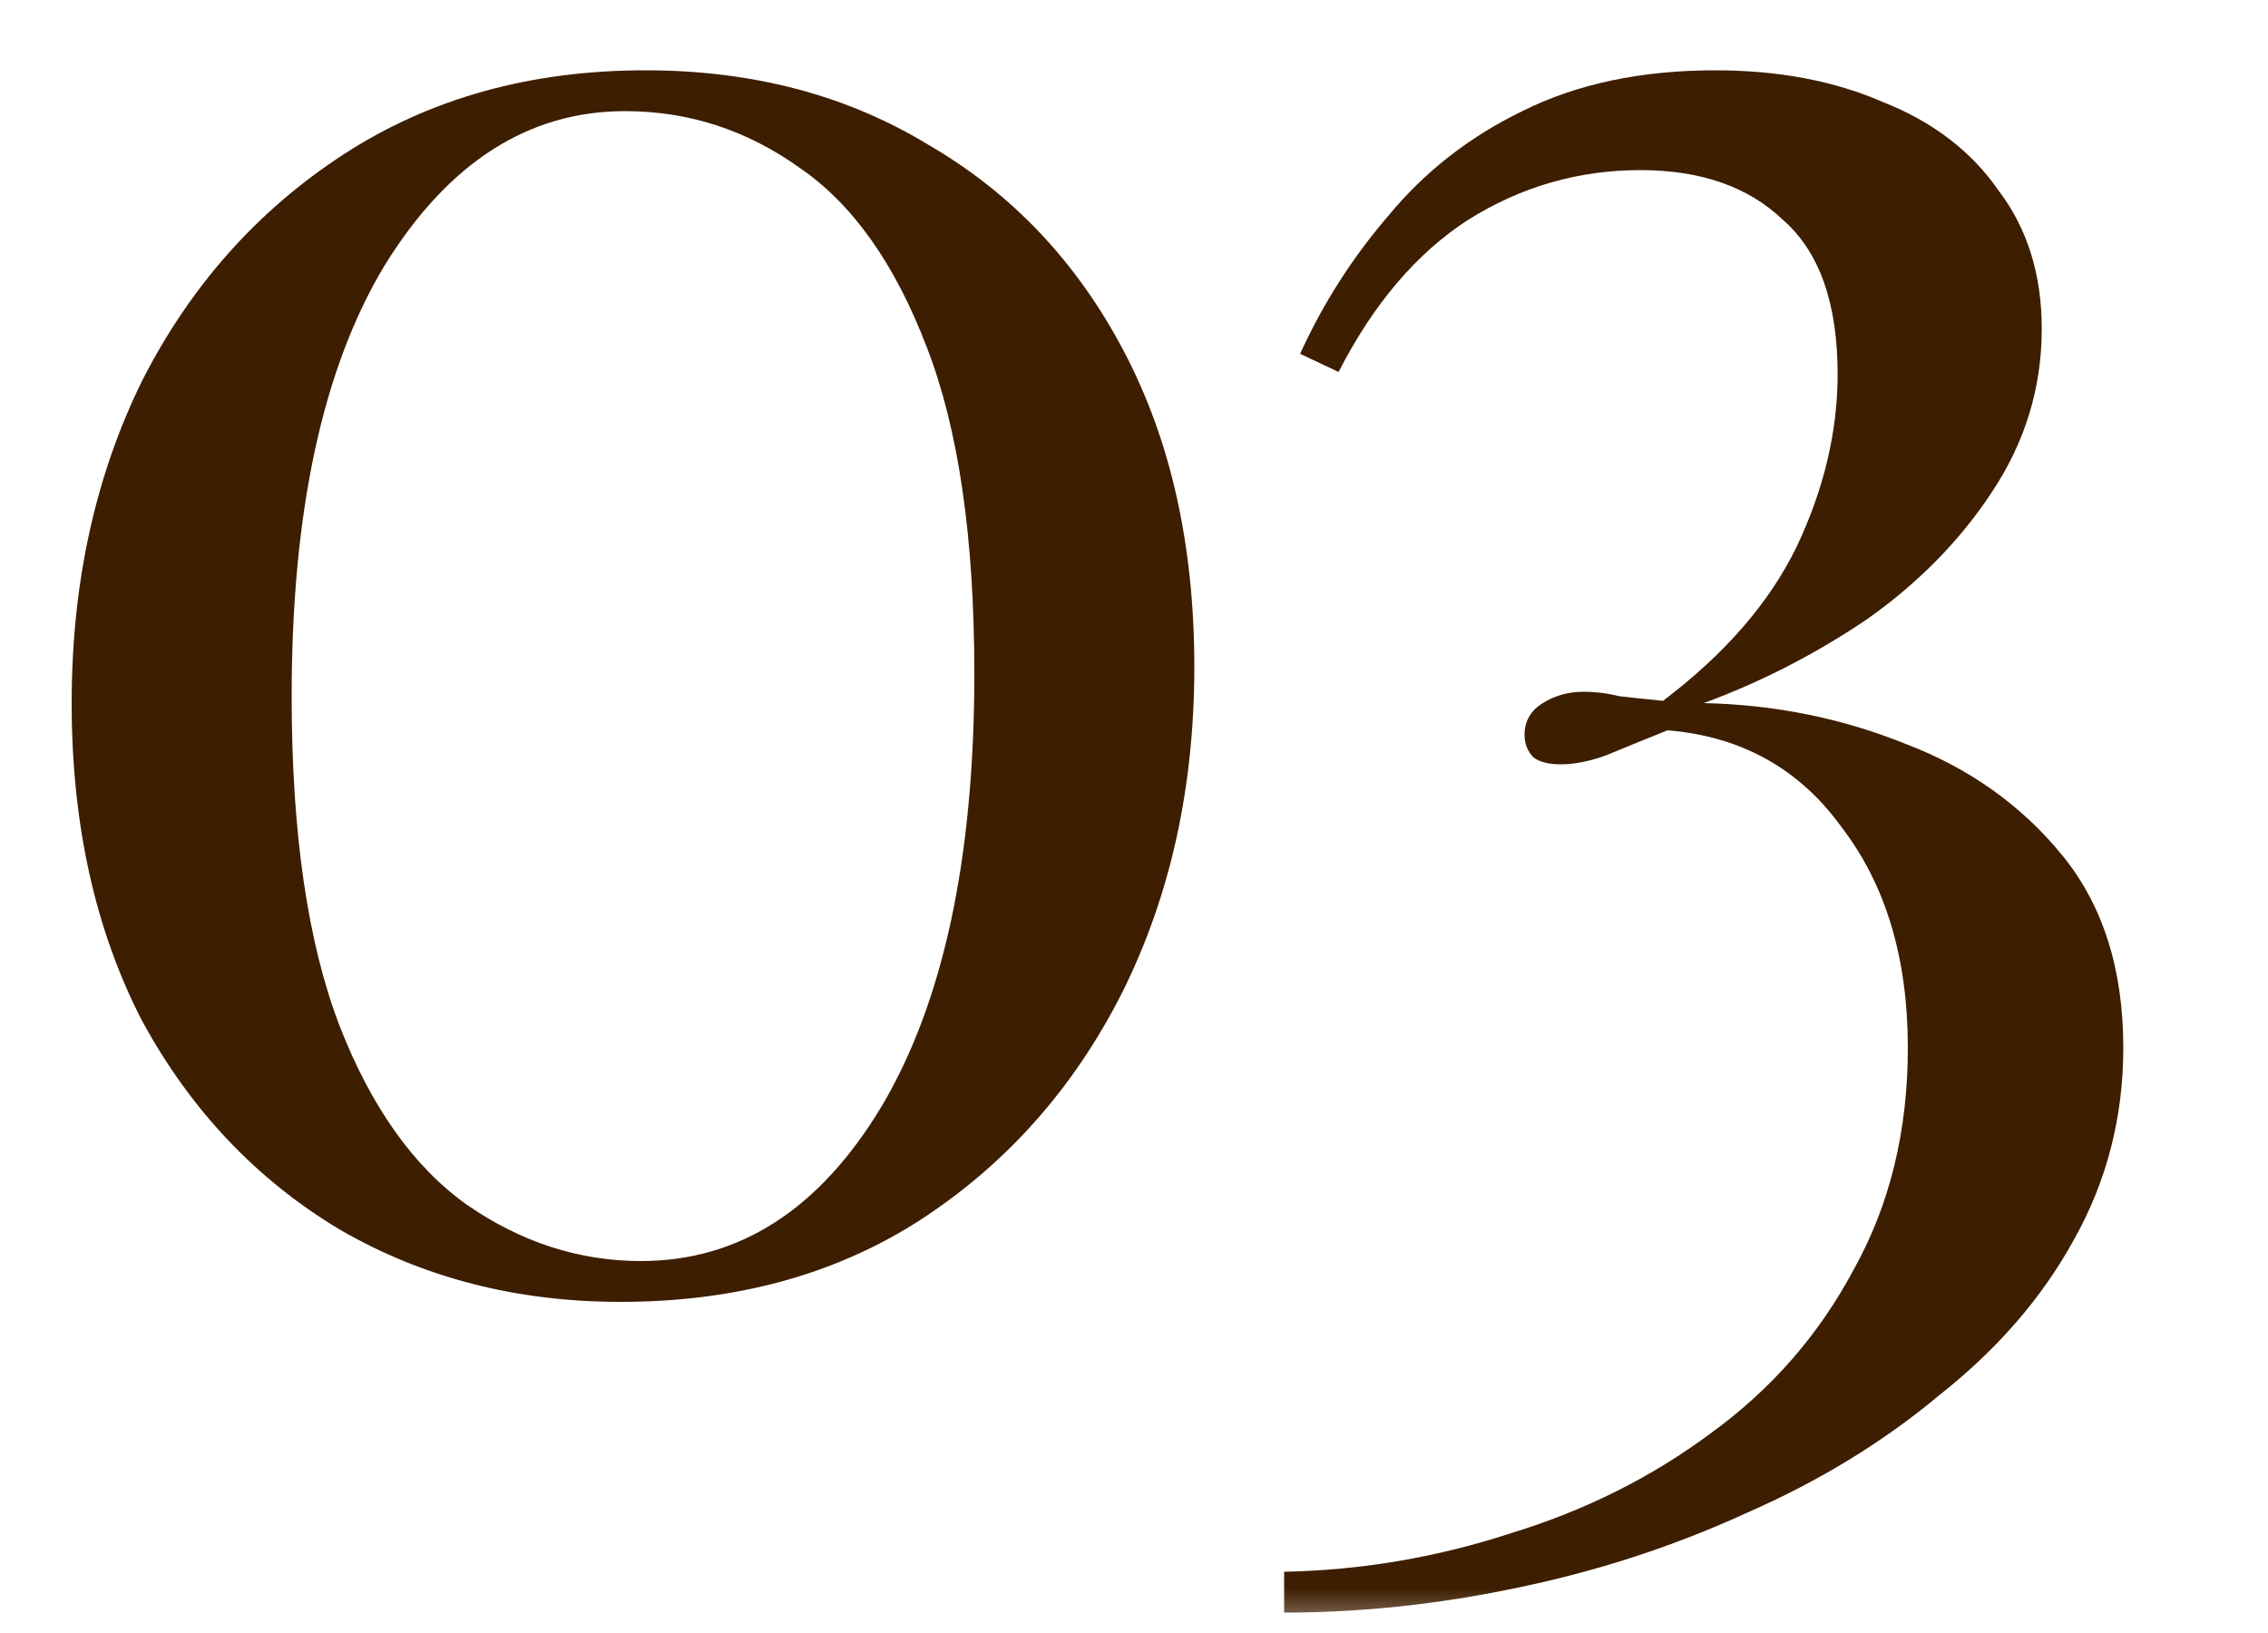
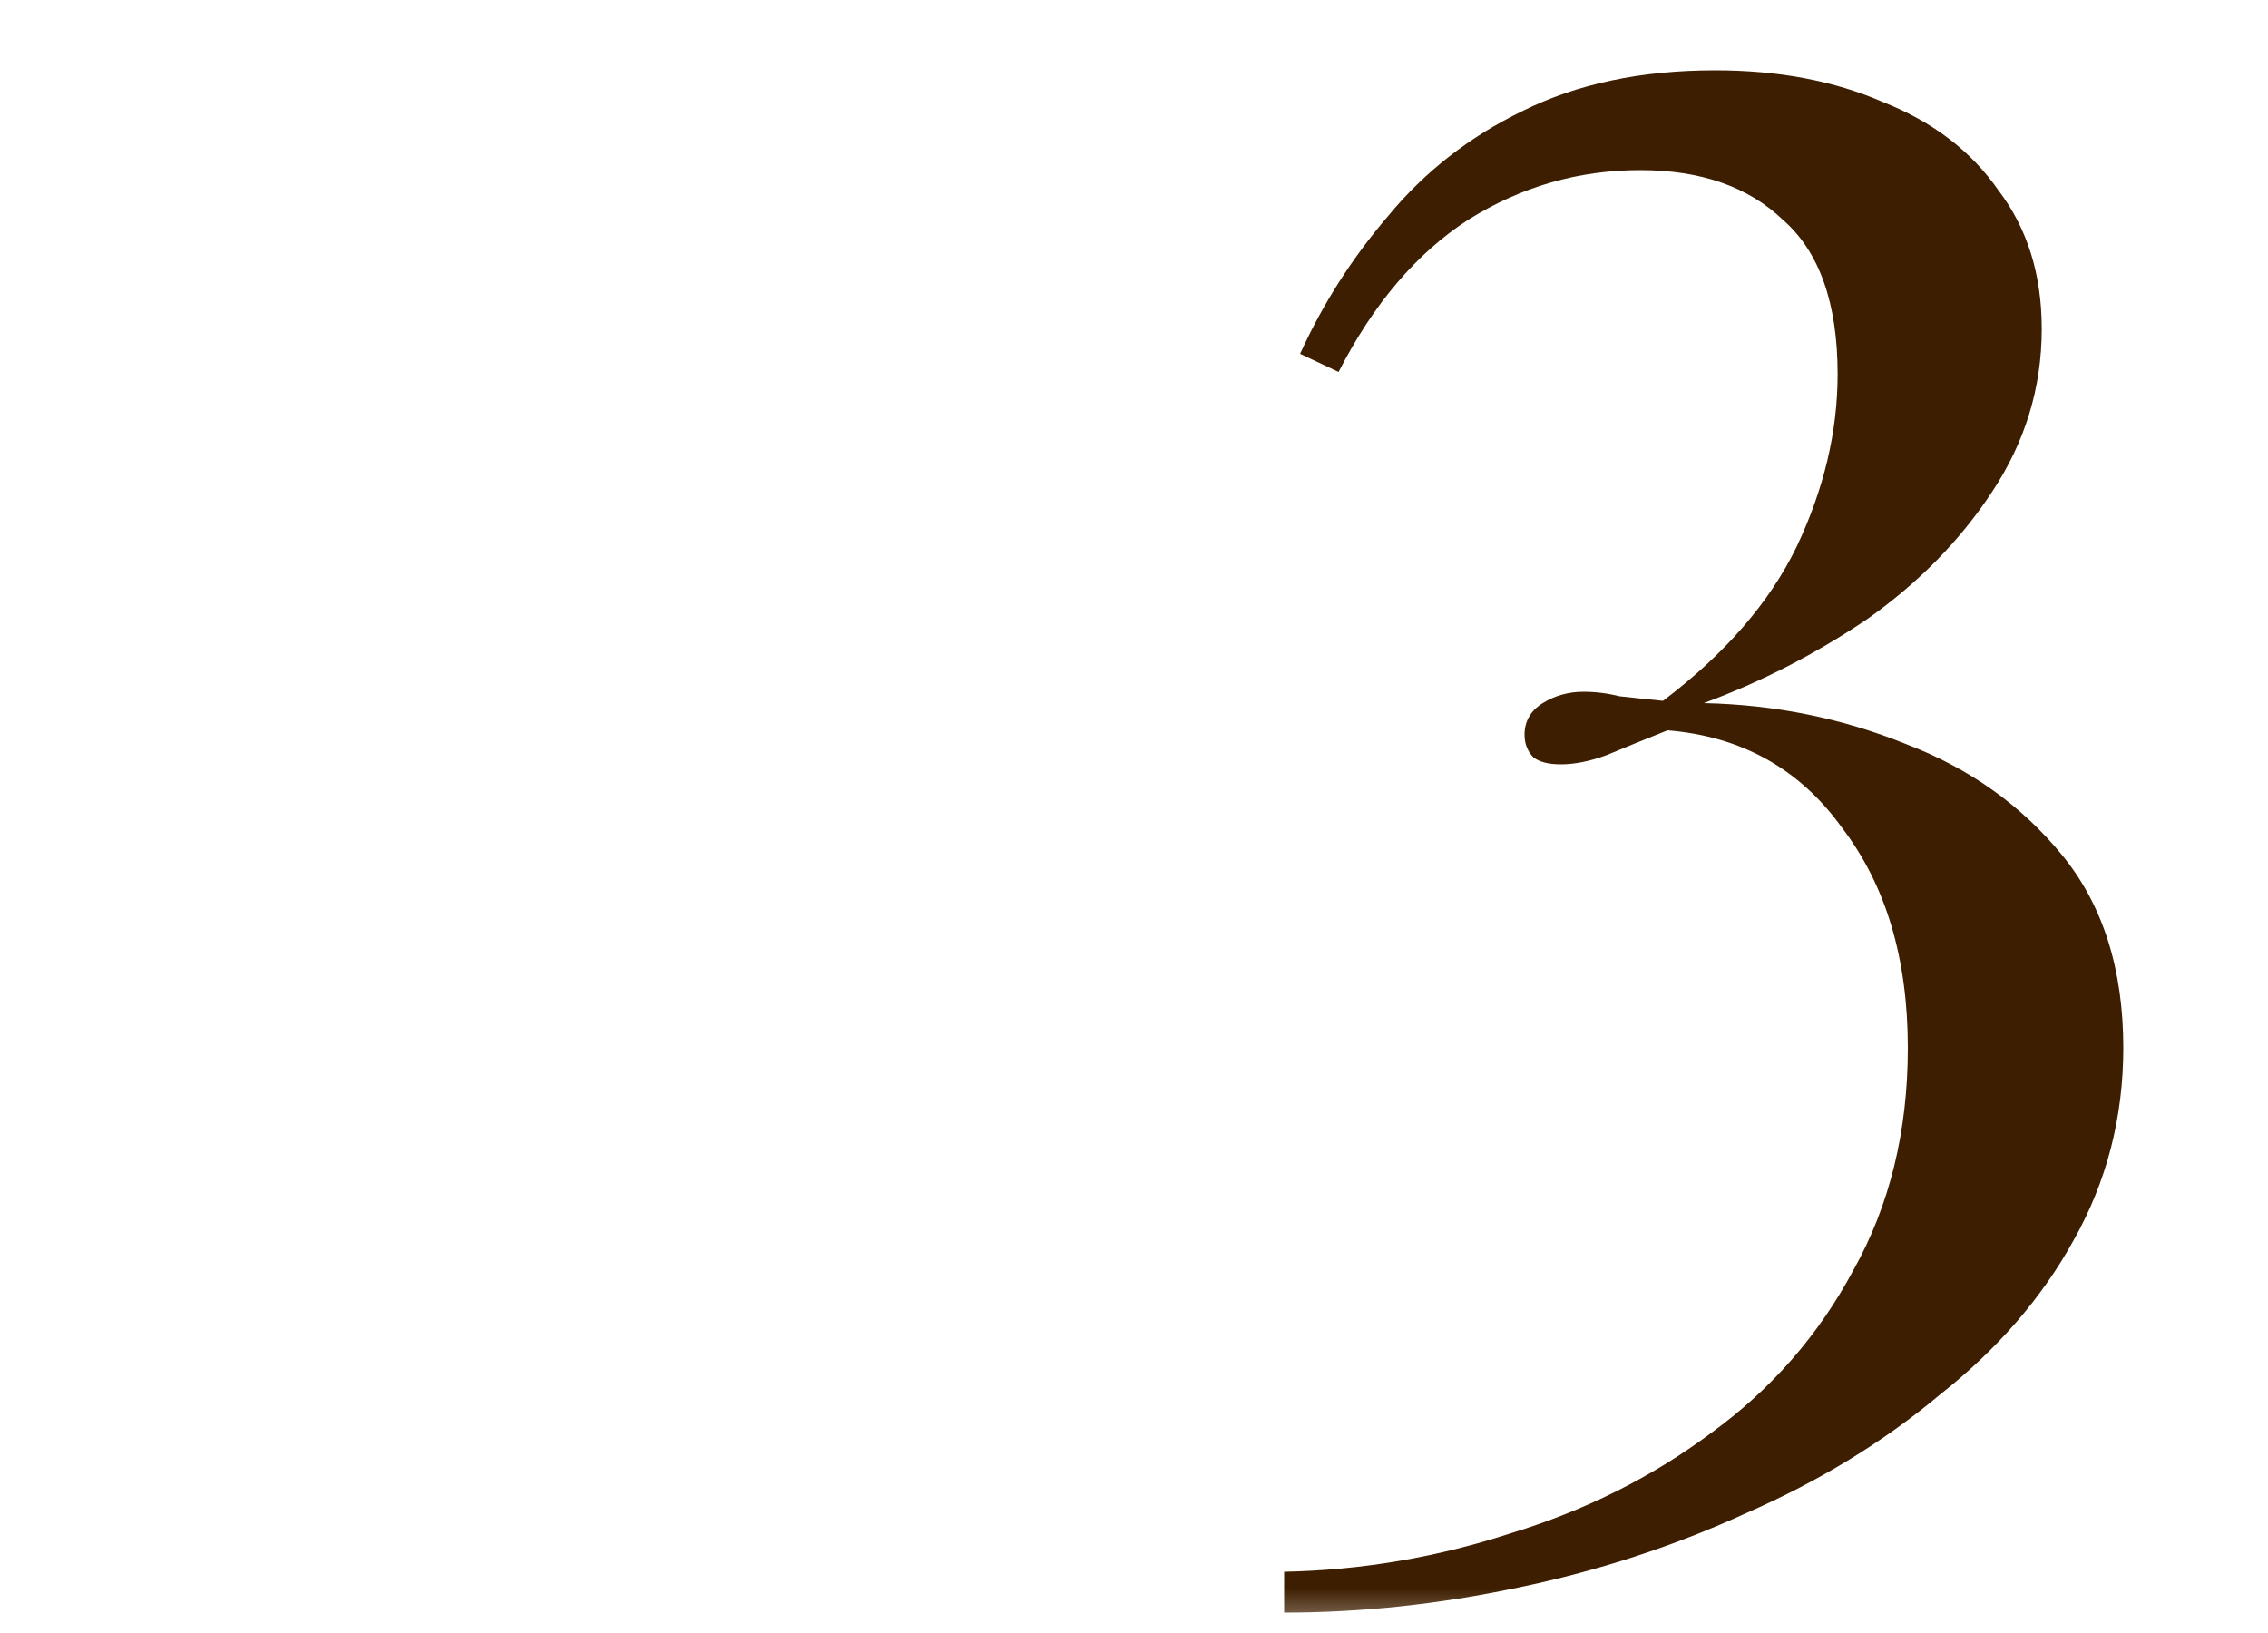
<svg xmlns="http://www.w3.org/2000/svg" width="25" height="18" viewBox="0 0 25 18" fill="none">
  <mask id="mask0_9134_874" style="mask-type:alpha" maskUnits="userSpaceOnUse" x="0" y="0" width="25" height="18">
    <rect width="25" height="18" fill="#D9D9D9" />
  </mask>
  <g mask="url(#mask0_9134_874)">
    <path d="M18.905 0.775C19.605 0.775 20.222 0.892 20.756 1.125C21.305 1.342 21.73 1.667 22.03 2.1C22.347 2.517 22.506 3.025 22.506 3.625C22.506 4.275 22.322 4.875 21.956 5.425C21.605 5.958 21.147 6.425 20.581 6.825C20.014 7.208 19.414 7.517 18.78 7.75C19.564 7.767 20.305 7.917 21.006 8.2C21.706 8.467 22.28 8.875 22.73 9.425C23.18 9.975 23.405 10.683 23.405 11.55C23.405 12.317 23.222 13.025 22.855 13.675C22.506 14.308 22.014 14.875 21.381 15.375C20.764 15.892 20.055 16.325 19.256 16.675C18.456 17.042 17.614 17.317 16.73 17.5C15.864 17.683 15.005 17.775 14.155 17.775V17.325C15.005 17.308 15.839 17.167 16.655 16.9C17.472 16.65 18.206 16.283 18.855 15.8C19.522 15.317 20.047 14.717 20.43 14C20.831 13.283 21.03 12.467 21.03 11.55C21.03 10.567 20.789 9.758 20.305 9.125C19.839 8.475 19.197 8.117 18.381 8.05C18.131 8.15 17.905 8.242 17.706 8.325C17.522 8.392 17.355 8.425 17.206 8.425C17.072 8.425 16.972 8.4 16.905 8.35C16.839 8.283 16.805 8.2 16.805 8.1C16.805 7.95 16.872 7.833 17.006 7.75C17.139 7.667 17.289 7.625 17.456 7.625C17.589 7.625 17.722 7.642 17.855 7.675C18.006 7.692 18.164 7.708 18.331 7.725C19.014 7.208 19.506 6.642 19.805 6.025C20.105 5.392 20.256 4.758 20.256 4.125C20.256 3.342 20.055 2.775 19.655 2.425C19.272 2.058 18.747 1.875 18.081 1.875C17.397 1.875 16.764 2.058 16.18 2.425C15.614 2.792 15.139 3.35 14.755 4.1L14.331 3.9C14.581 3.35 14.905 2.842 15.306 2.375C15.706 1.892 16.197 1.508 16.78 1.225C17.381 0.925 18.089 0.775 18.905 0.775Z" fill="#3D1E00" />
-     <path d="M7.115 0.775C8.299 0.775 9.34 1.05 10.24 1.6C11.157 2.133 11.874 2.892 12.39 3.875C12.907 4.858 13.165 6.017 13.165 7.35C13.165 8.683 12.899 9.883 12.365 10.95C11.832 12 11.09 12.833 10.14 13.45C9.207 14.05 8.107 14.35 6.84 14.35C5.69 14.35 4.657 14.083 3.74 13.55C2.824 13 2.099 12.233 1.565 11.25C1.049 10.25 0.79 9.083 0.79 7.75C0.79 6.433 1.049 5.25 1.565 4.2C2.099 3.15 2.84 2.317 3.79 1.7C4.74 1.083 5.849 0.775 7.115 0.775ZM6.89 1.225C5.824 1.225 4.94 1.792 4.24 2.925C3.557 4.058 3.215 5.642 3.215 7.675C3.215 9.175 3.39 10.383 3.74 11.3C4.09 12.2 4.557 12.858 5.14 13.275C5.74 13.692 6.382 13.9 7.065 13.9C8.149 13.9 9.032 13.333 9.715 12.2C10.399 11.05 10.74 9.458 10.74 7.425C10.74 5.925 10.565 4.725 10.215 3.825C9.865 2.908 9.399 2.25 8.815 1.85C8.232 1.433 7.59 1.225 6.89 1.225Z" fill="#3D1E00" />
  </g>
</svg>